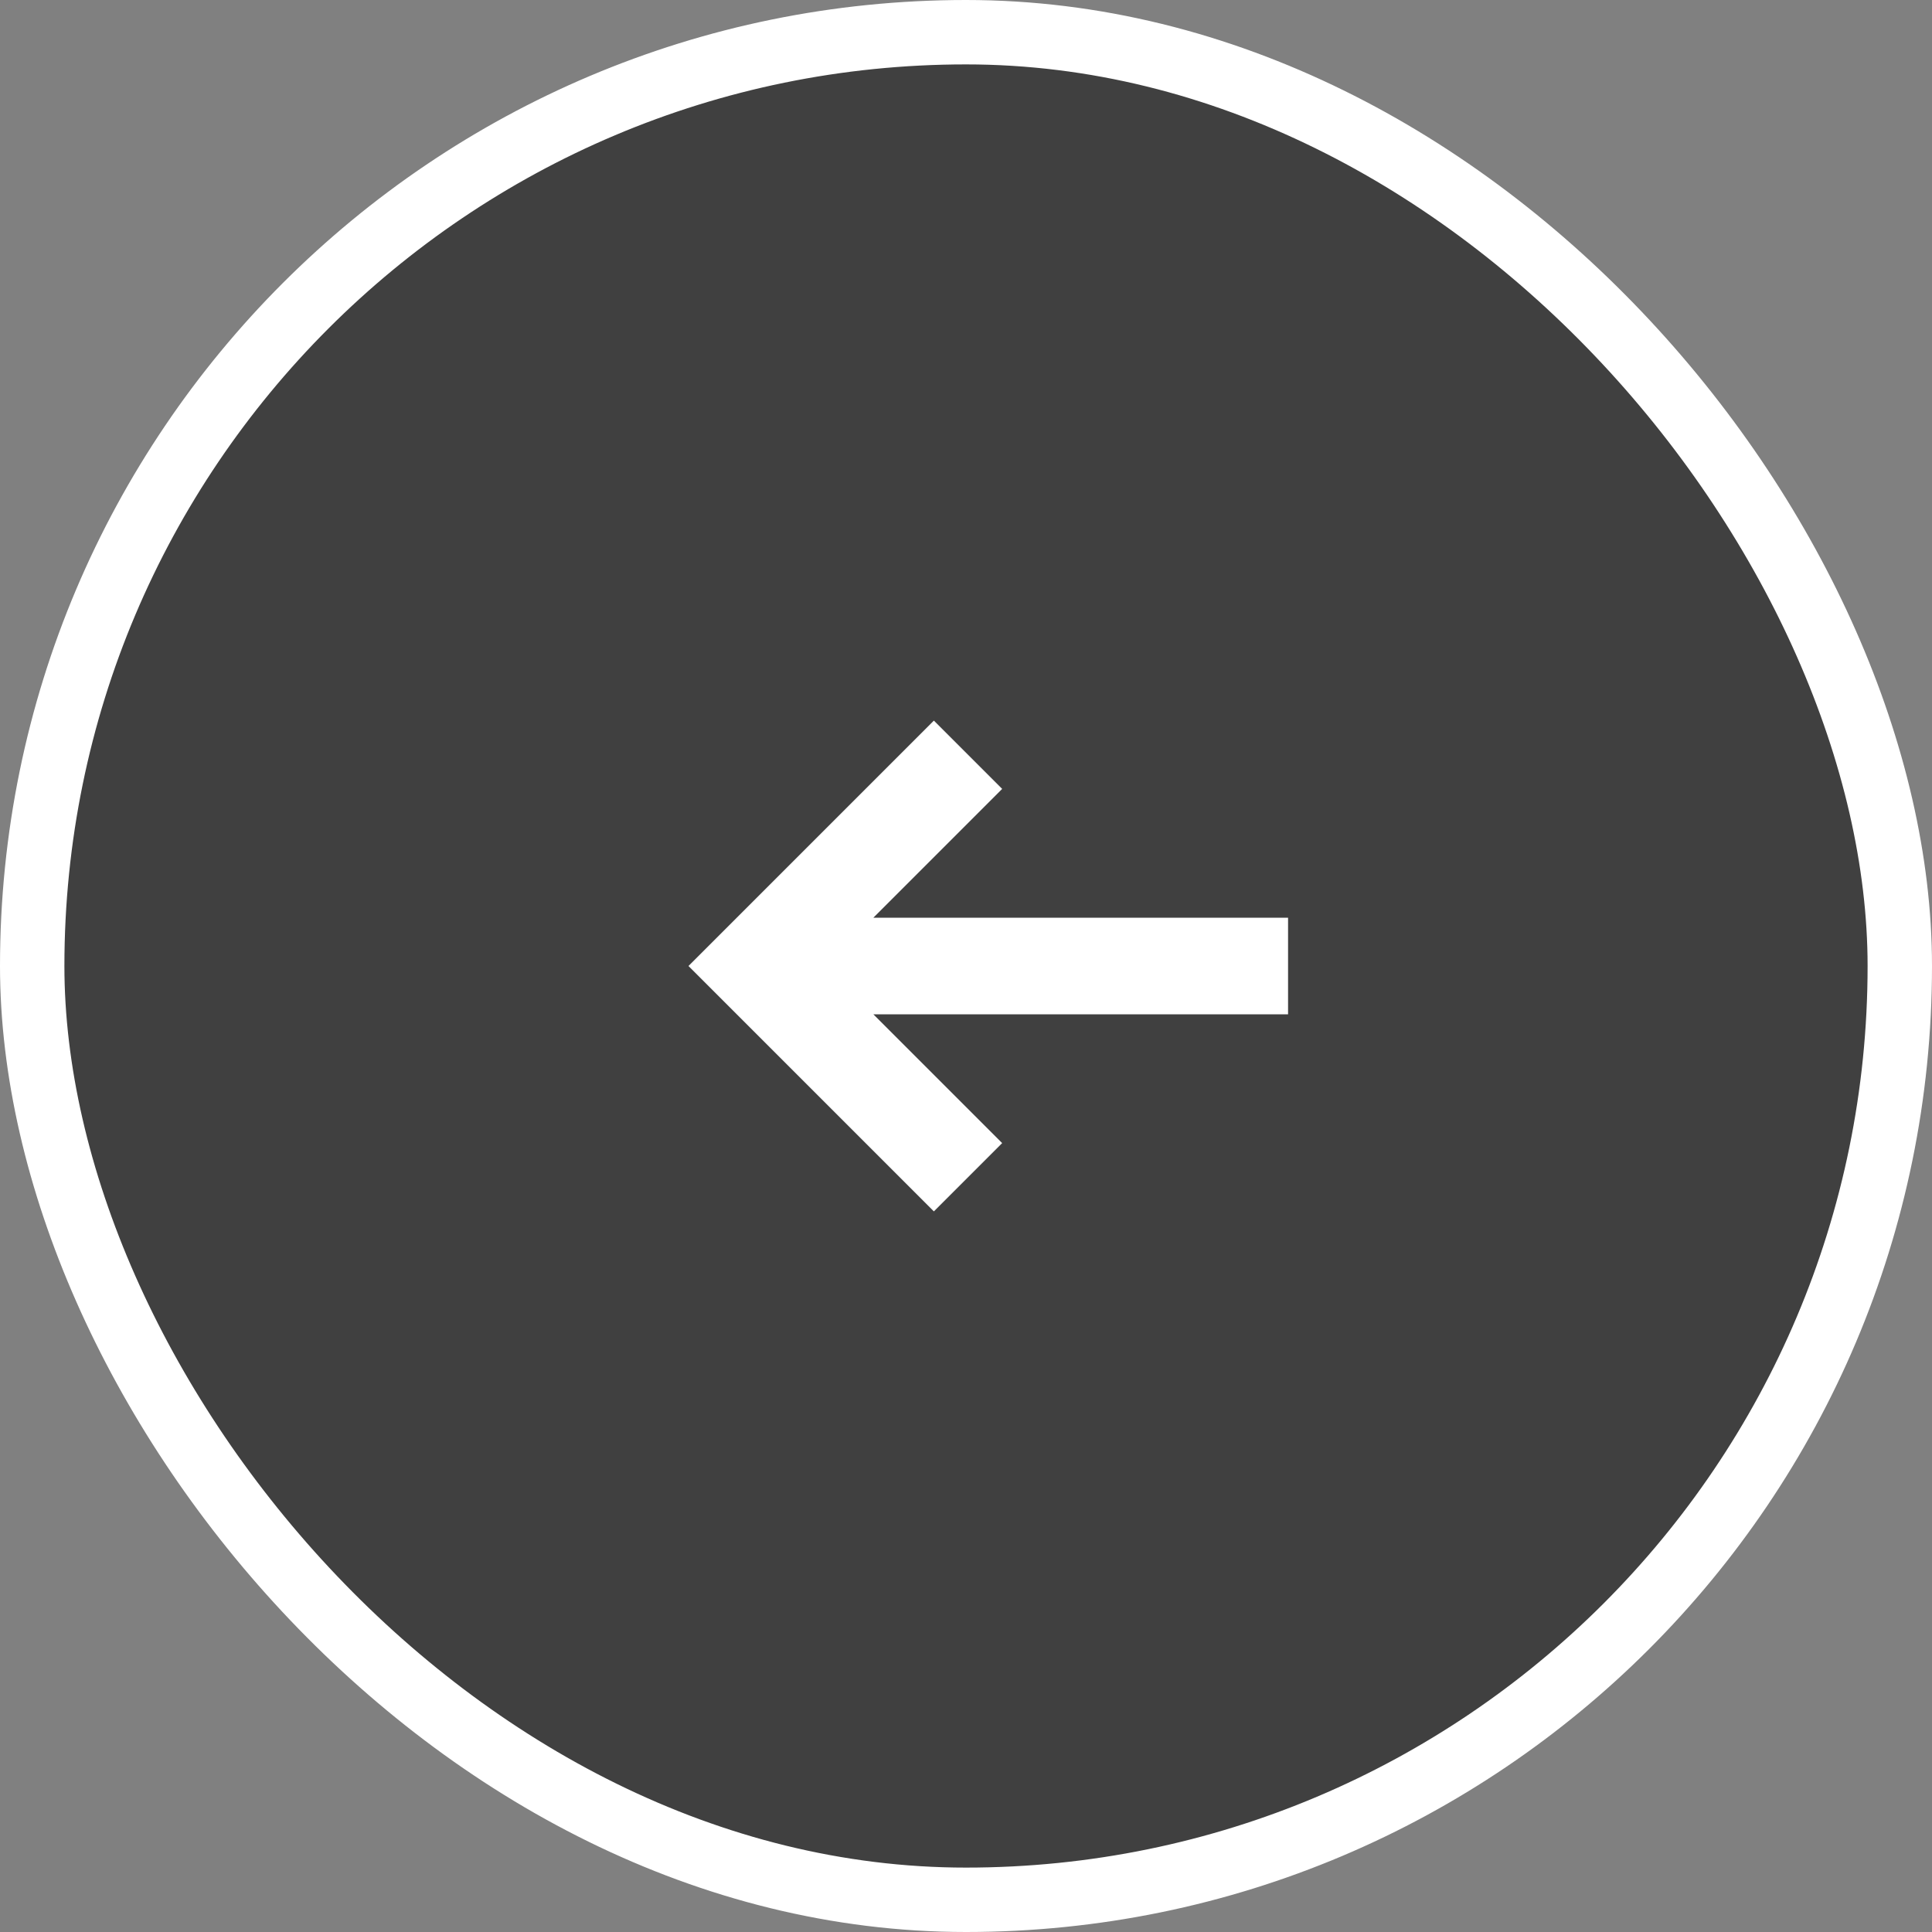
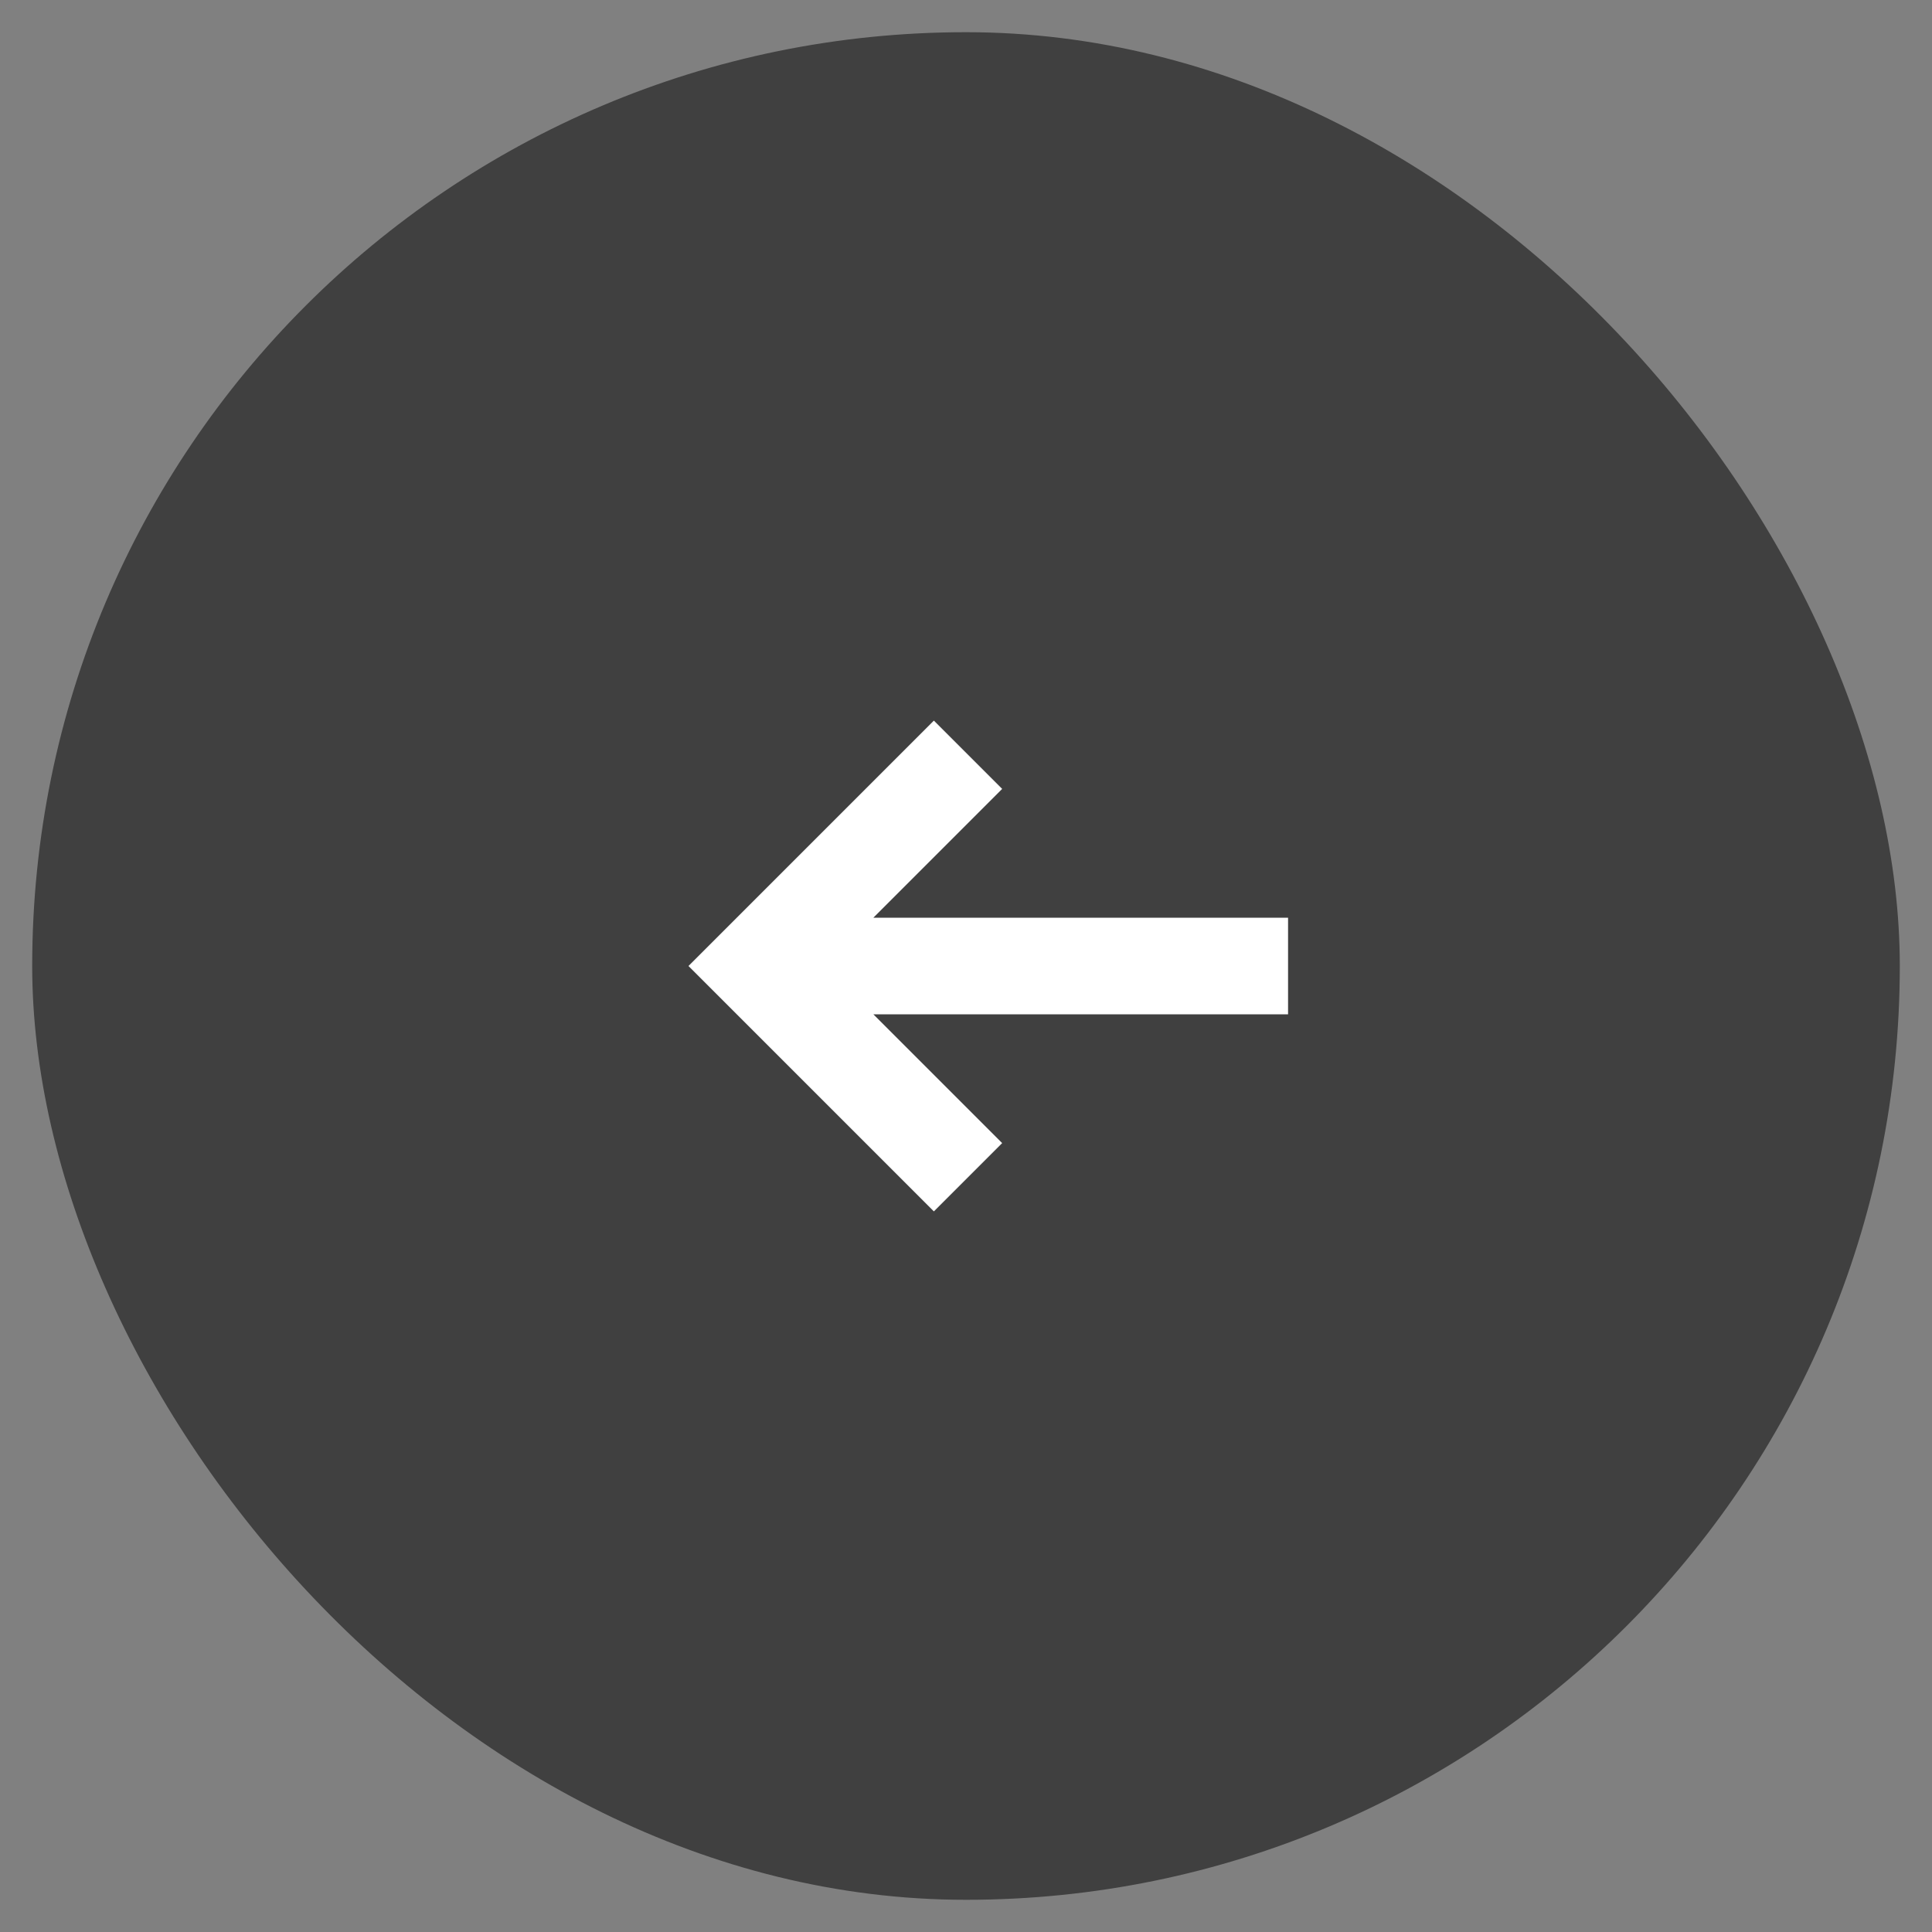
<svg xmlns="http://www.w3.org/2000/svg" width="60" height="60" viewBox="0 0 60 60" fill="none">
  <rect x="0" y="0" width="60" height="60" fill="#808080" stroke="none" />
  <rect x="1" y="1" width="58" height="58" rx="29" fill="black" fill-opacity="0.5" />
-   <rect x="1" y="1" width="58" height="58" rx="29" stroke="white" stroke-width="2" />
  <path fill-rule="evenodd" clip-rule="evenodd" d="M29.002 22.379L21.381 30L29.002 37.621L31.123 35.5L27.123 31.5H40.002V28.5H27.123L31.123 24.5L29.002 22.379Z" fill="white" />
</svg>